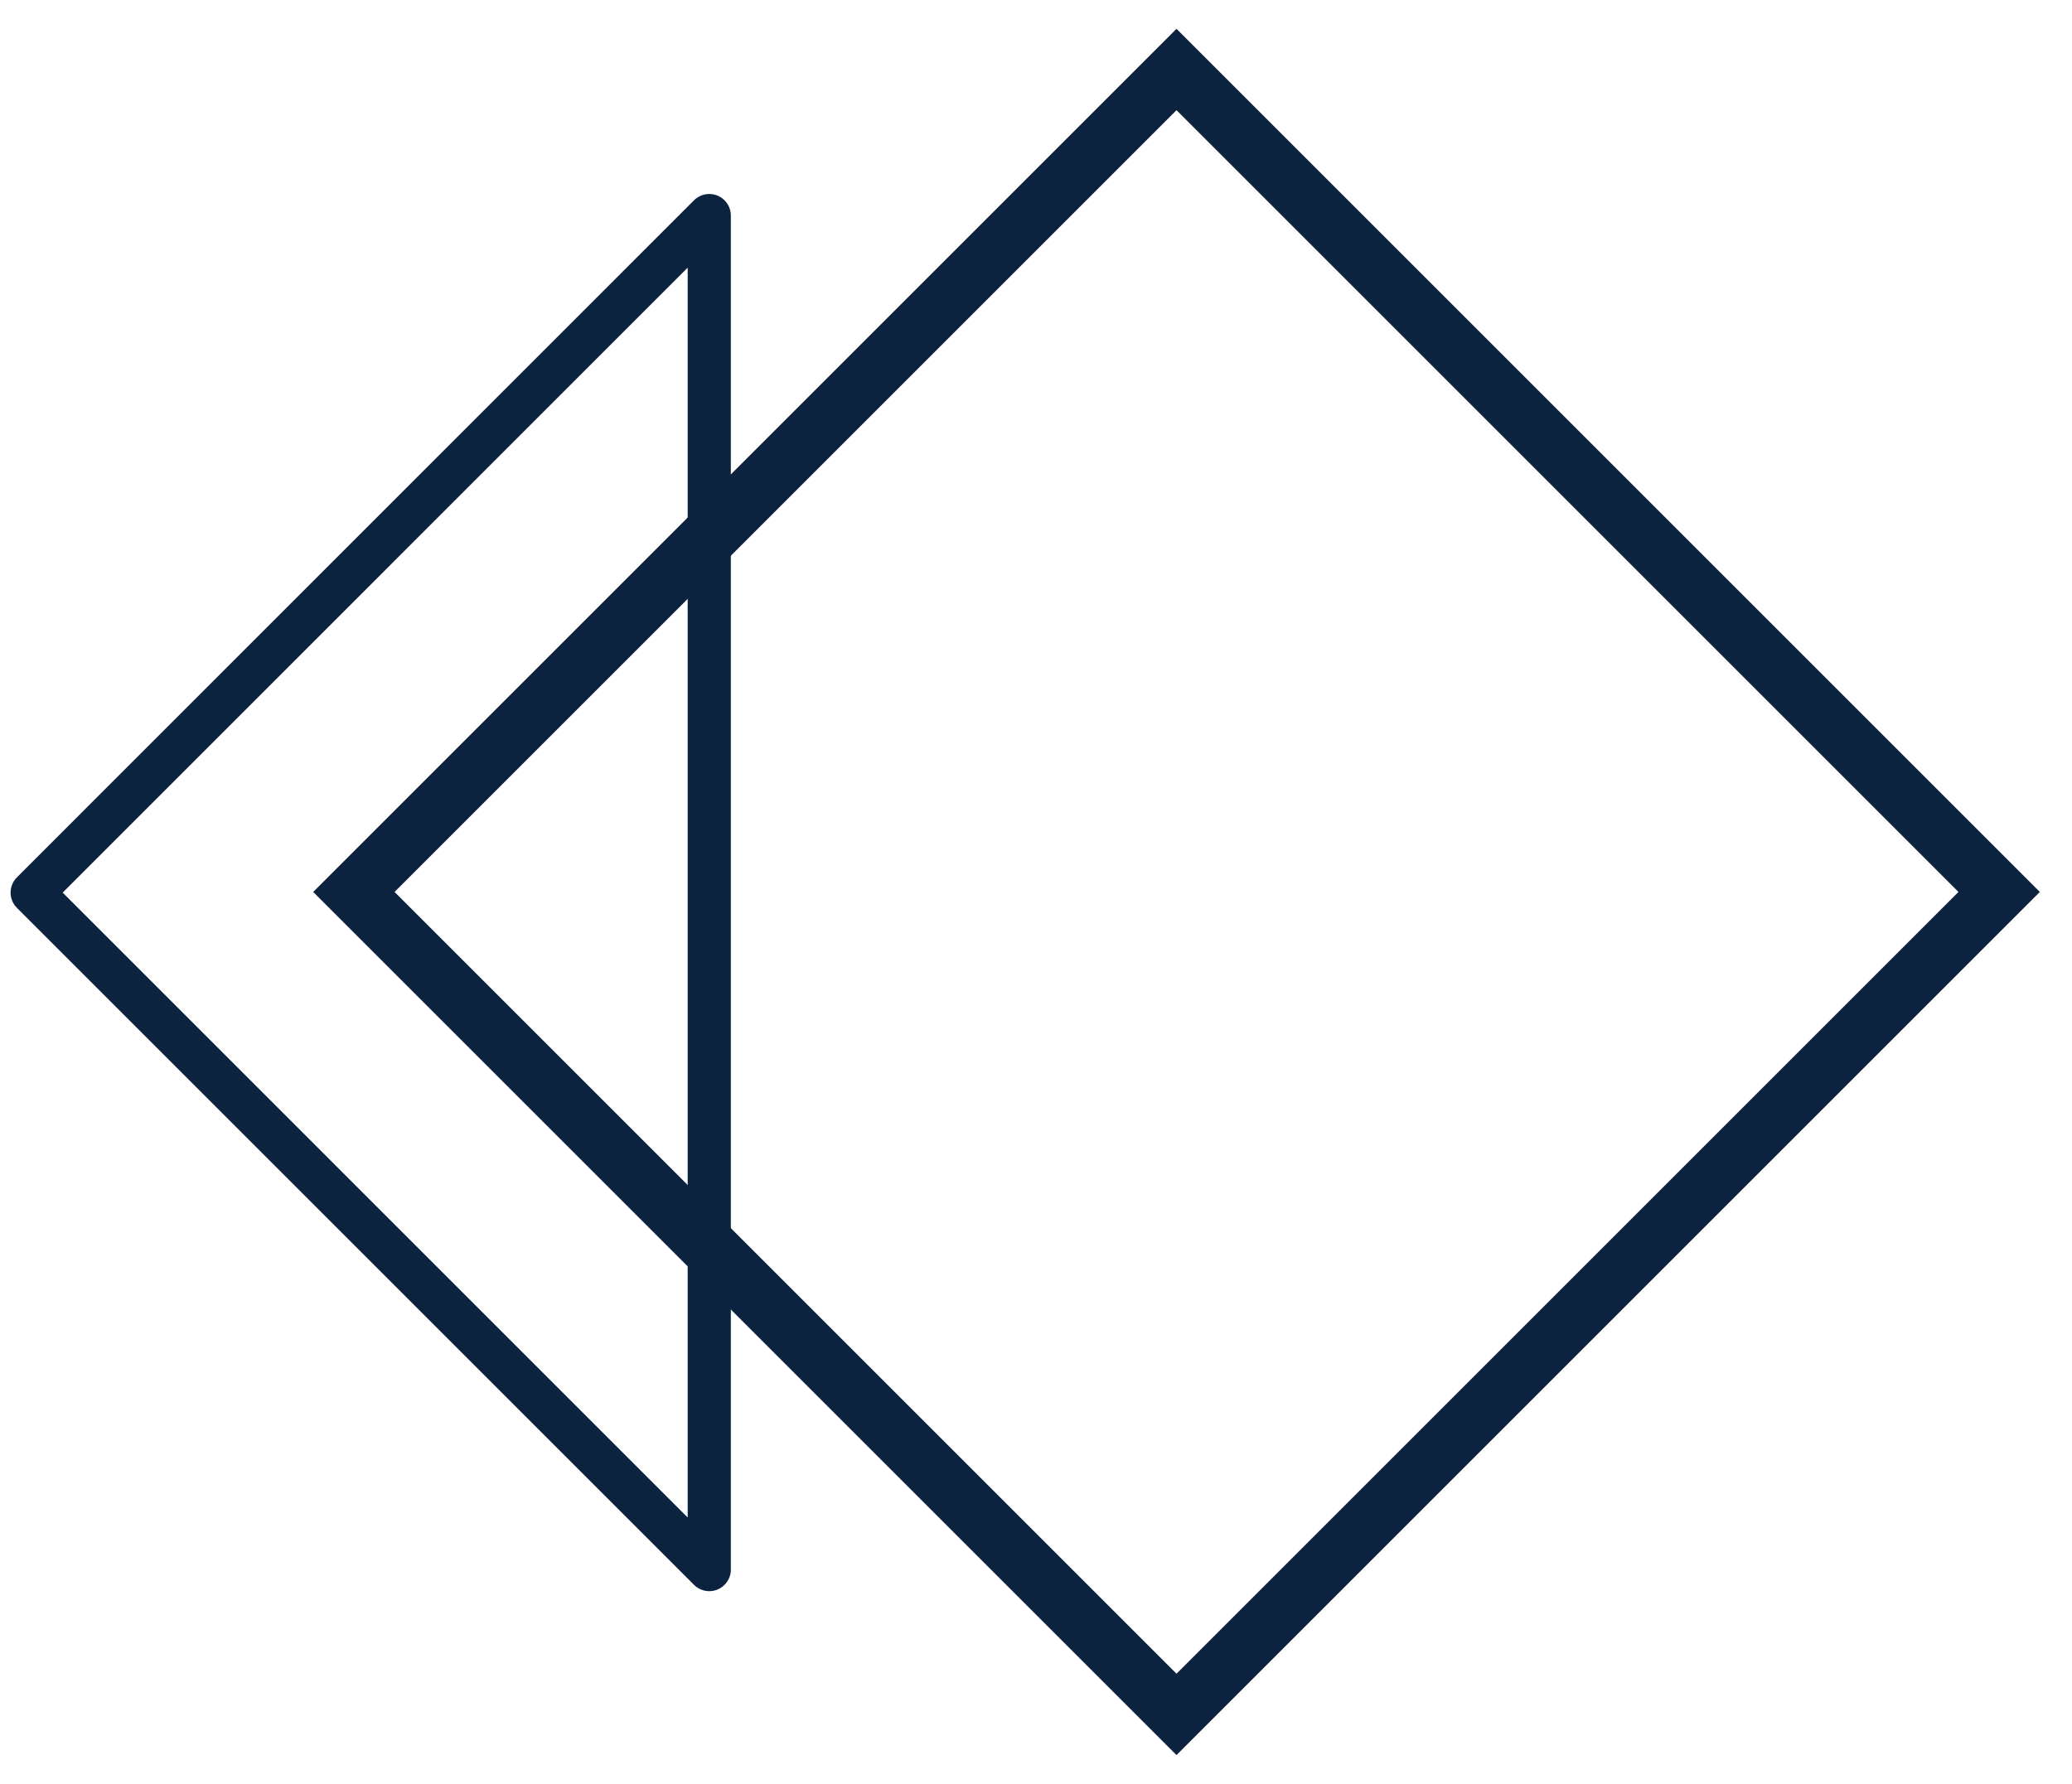
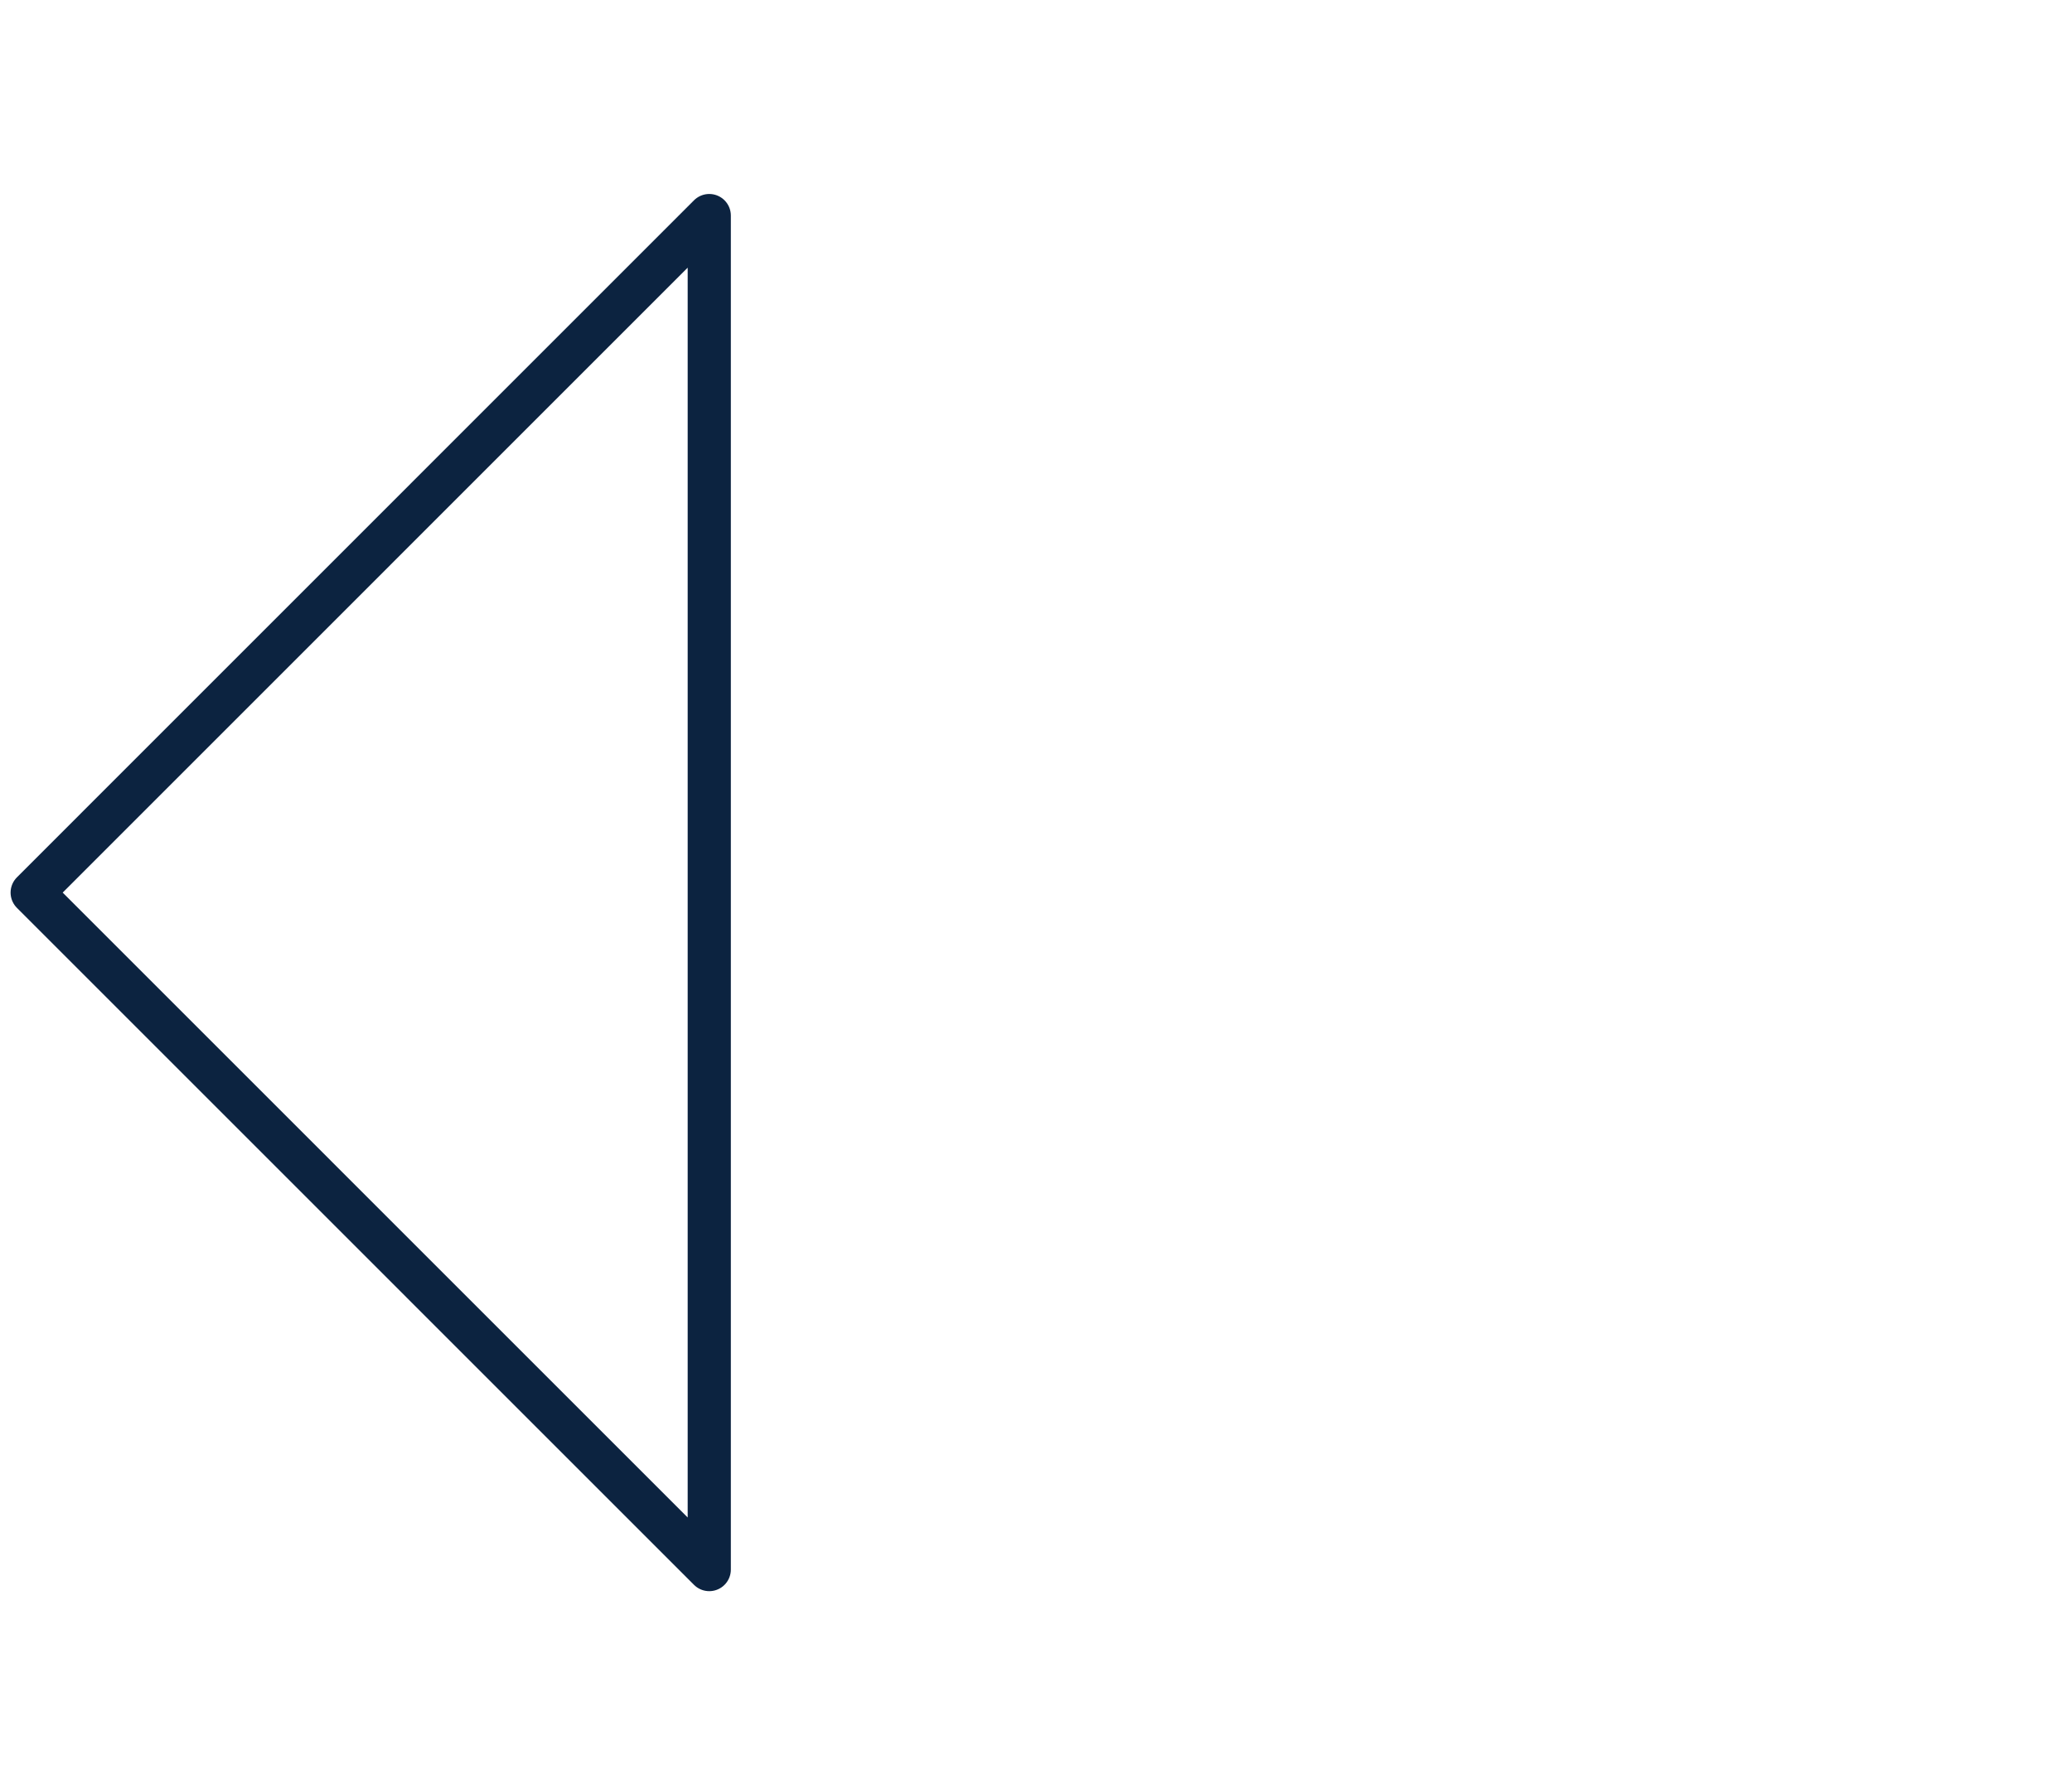
<svg xmlns="http://www.w3.org/2000/svg" viewBox="0 0 36 31">
  <g id="Calque_1">
    <g id="Groupe_1856" transform="translate(5.257)" fill="none">
      <path id="Tracé_4476" stroke="#0C2340" stroke-width=".75" stroke-linecap="round" stroke-linejoin="round" d="M7.066 3.746L-4.698 15.512 7.066 27.277V3.746z" />
      <g id="Rectangle_61">
-         <path transform="rotate(135 12.17 14.013)" d="M.484.223h21.213v21.213H.484z" />
-         <path transform="rotate(135 12.17 14.013)" stroke="#0C2340" d="M.984.723h20.213v20.213H.984z" />
-       </g>
+         </g>
    </g>
  </g>
</svg>